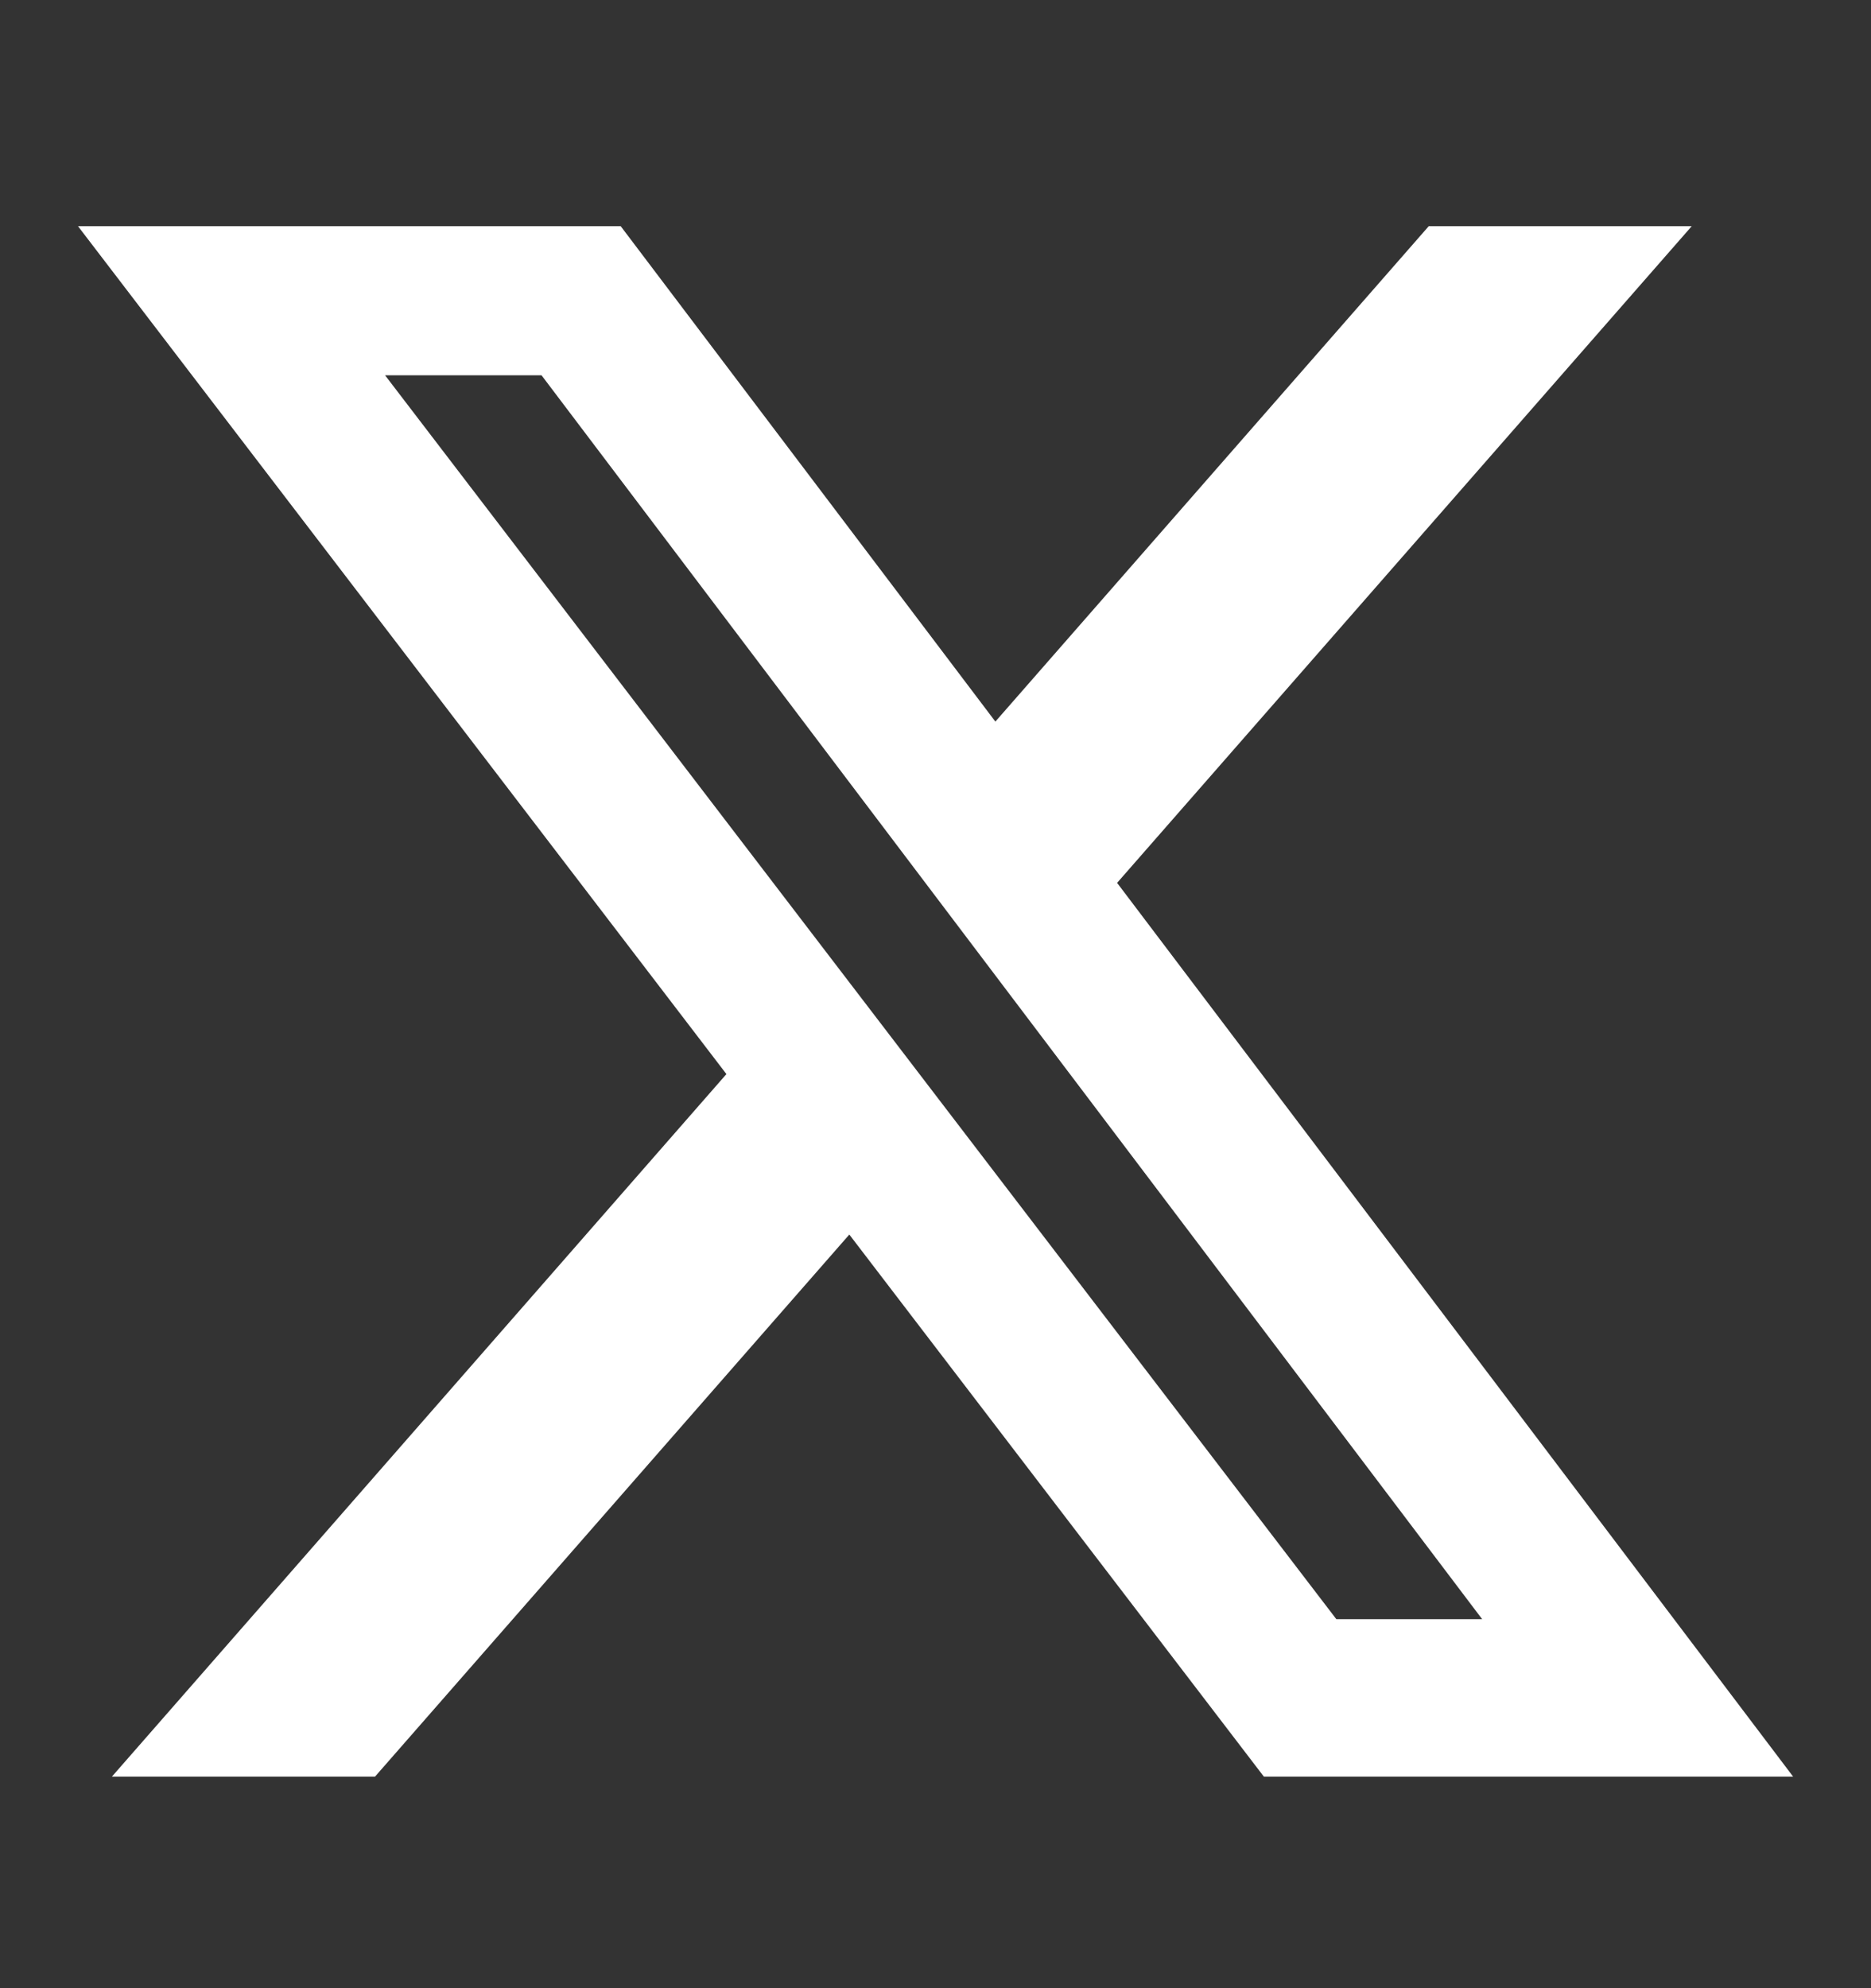
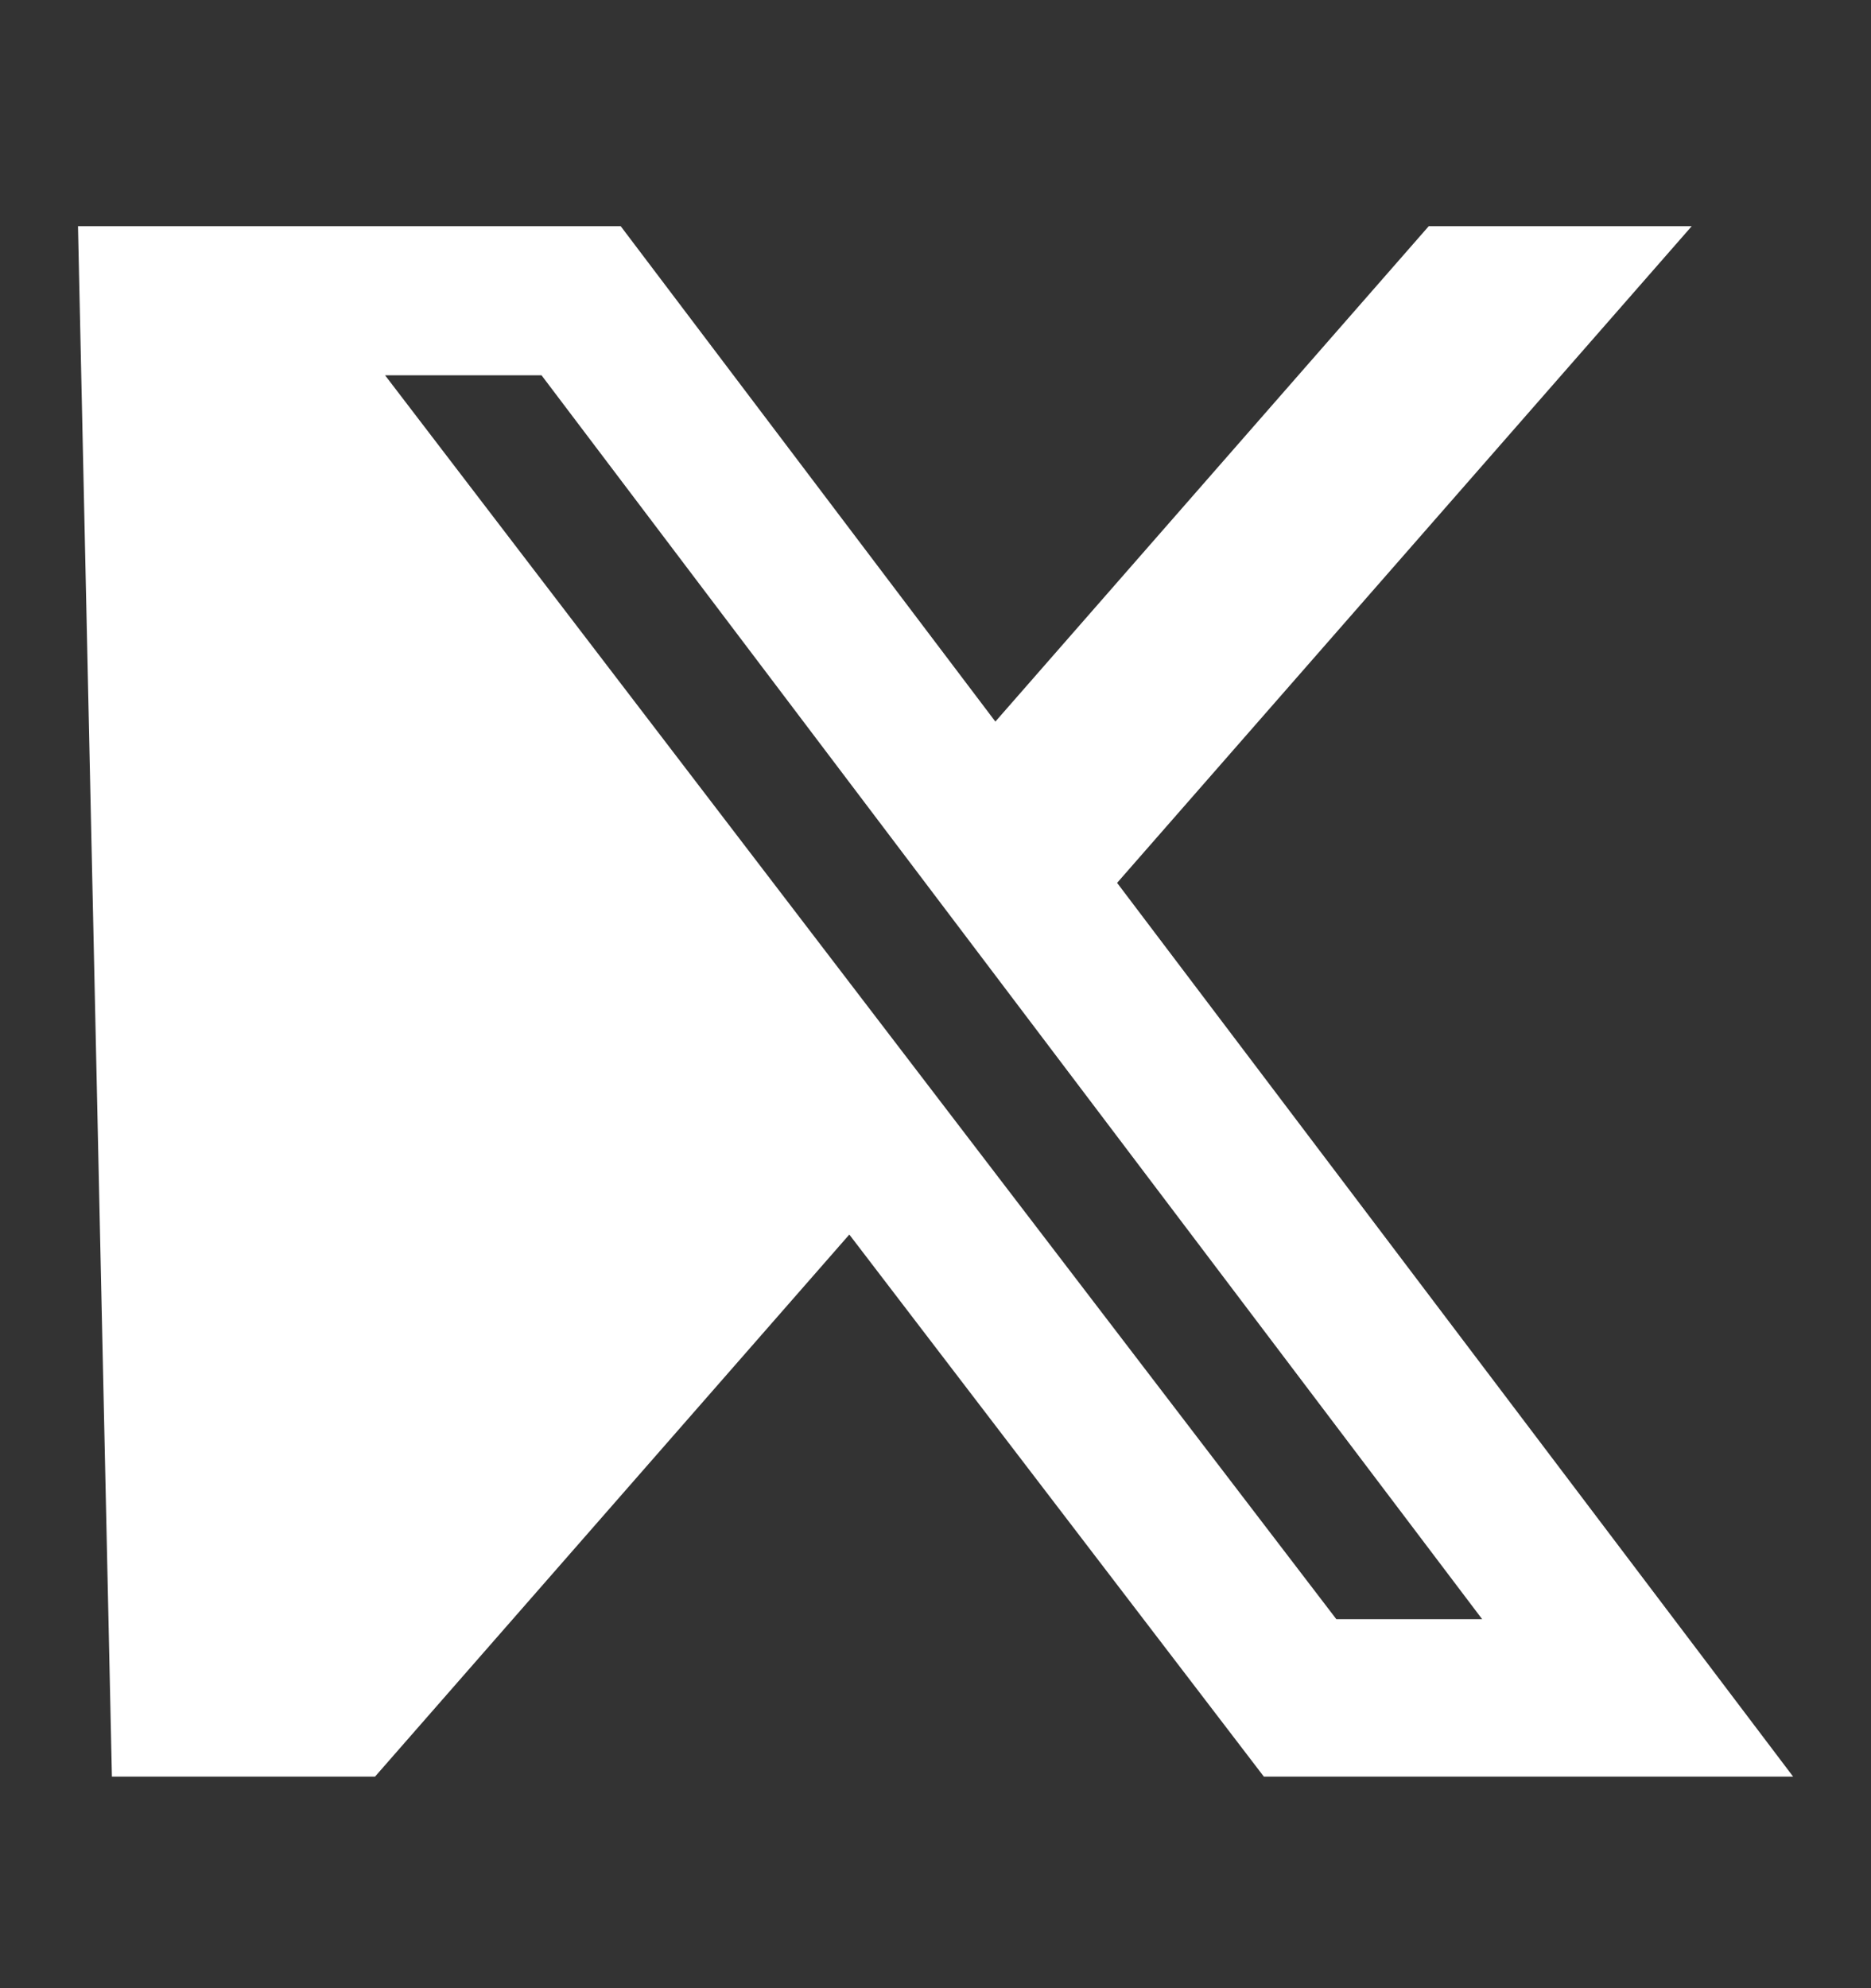
<svg xmlns="http://www.w3.org/2000/svg" width="16" height="17" viewBox="0 0 16 17" fill="none">
  <rect x="0" y="0" width="16" height="17" fill="#333333" stroke="none" />
-   <path d="M12.218 1.934H14.467L9.553 7.549L15.334 15.191H10.808L7.263 10.556L3.207 15.191H0.957L6.212 9.184L0.667 1.934H5.308L8.512 6.17L12.218 1.934ZM11.428 13.845H12.675L4.631 3.209H3.293L11.428 13.845Z" fill="white" />
+   <path d="M12.218 1.934H14.467L9.553 7.549L15.334 15.191H10.808L7.263 10.556L3.207 15.191H0.957L0.667 1.934H5.308L8.512 6.17L12.218 1.934ZM11.428 13.845H12.675L4.631 3.209H3.293L11.428 13.845Z" fill="white" />
</svg>